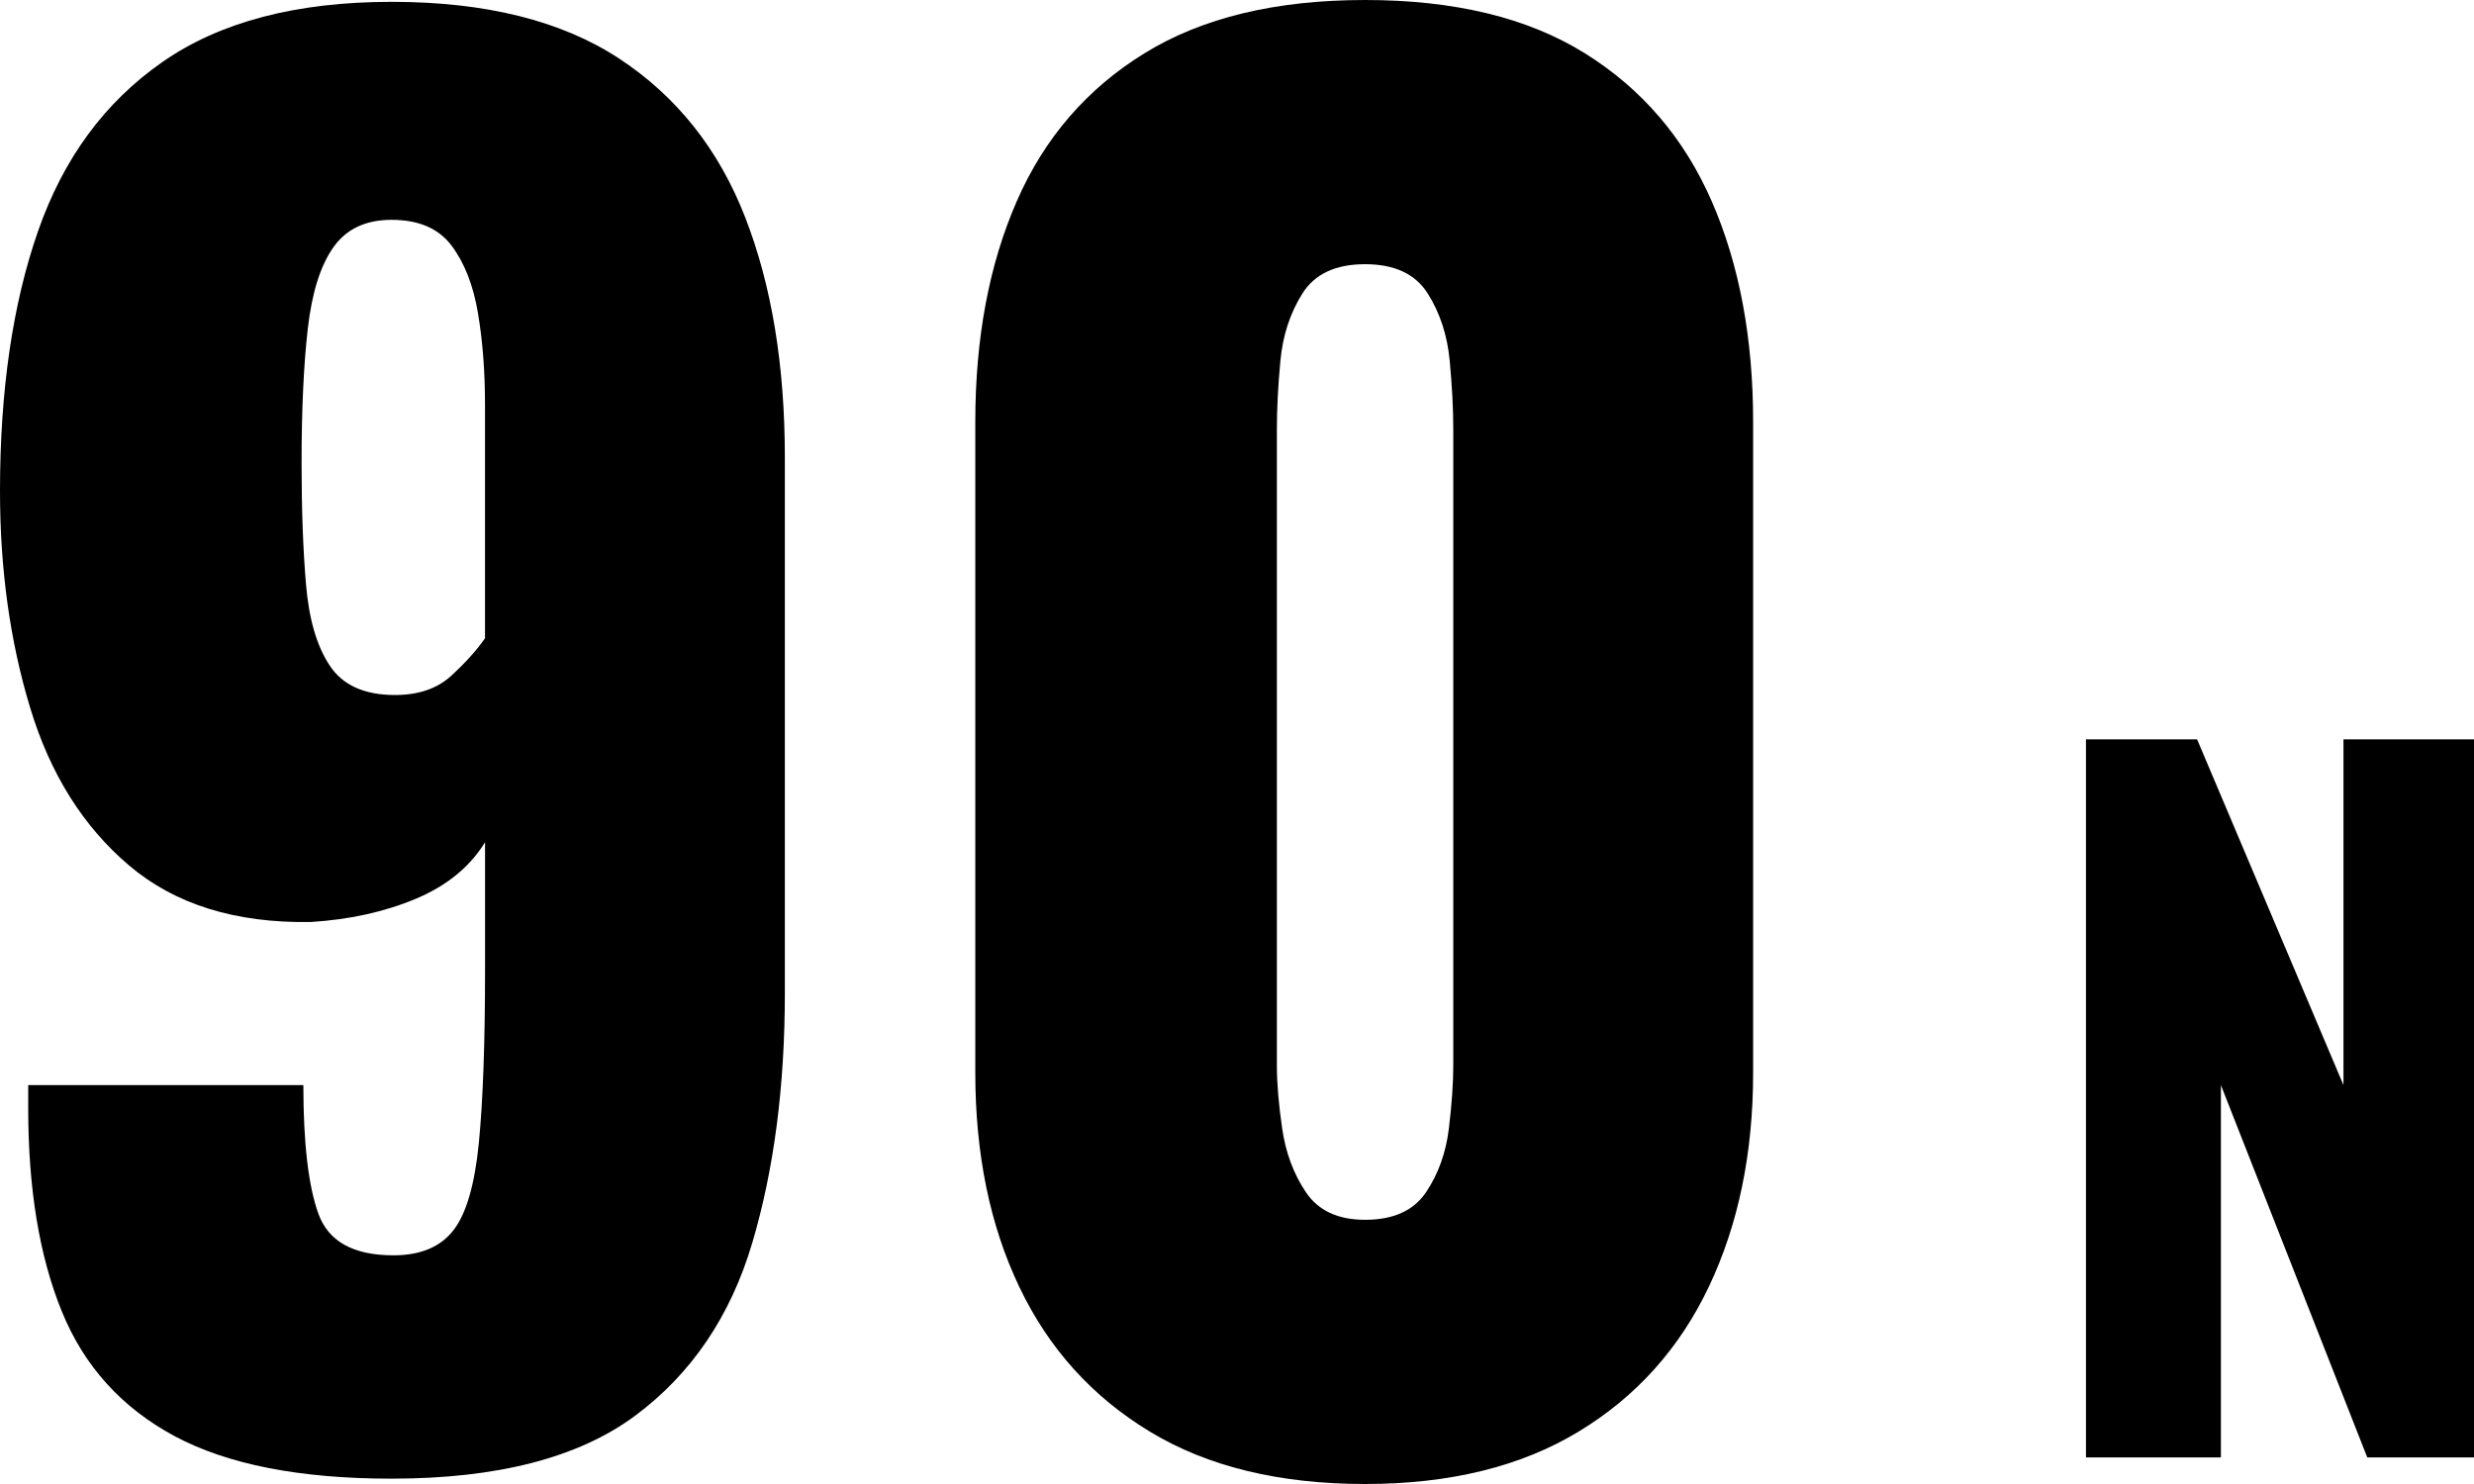
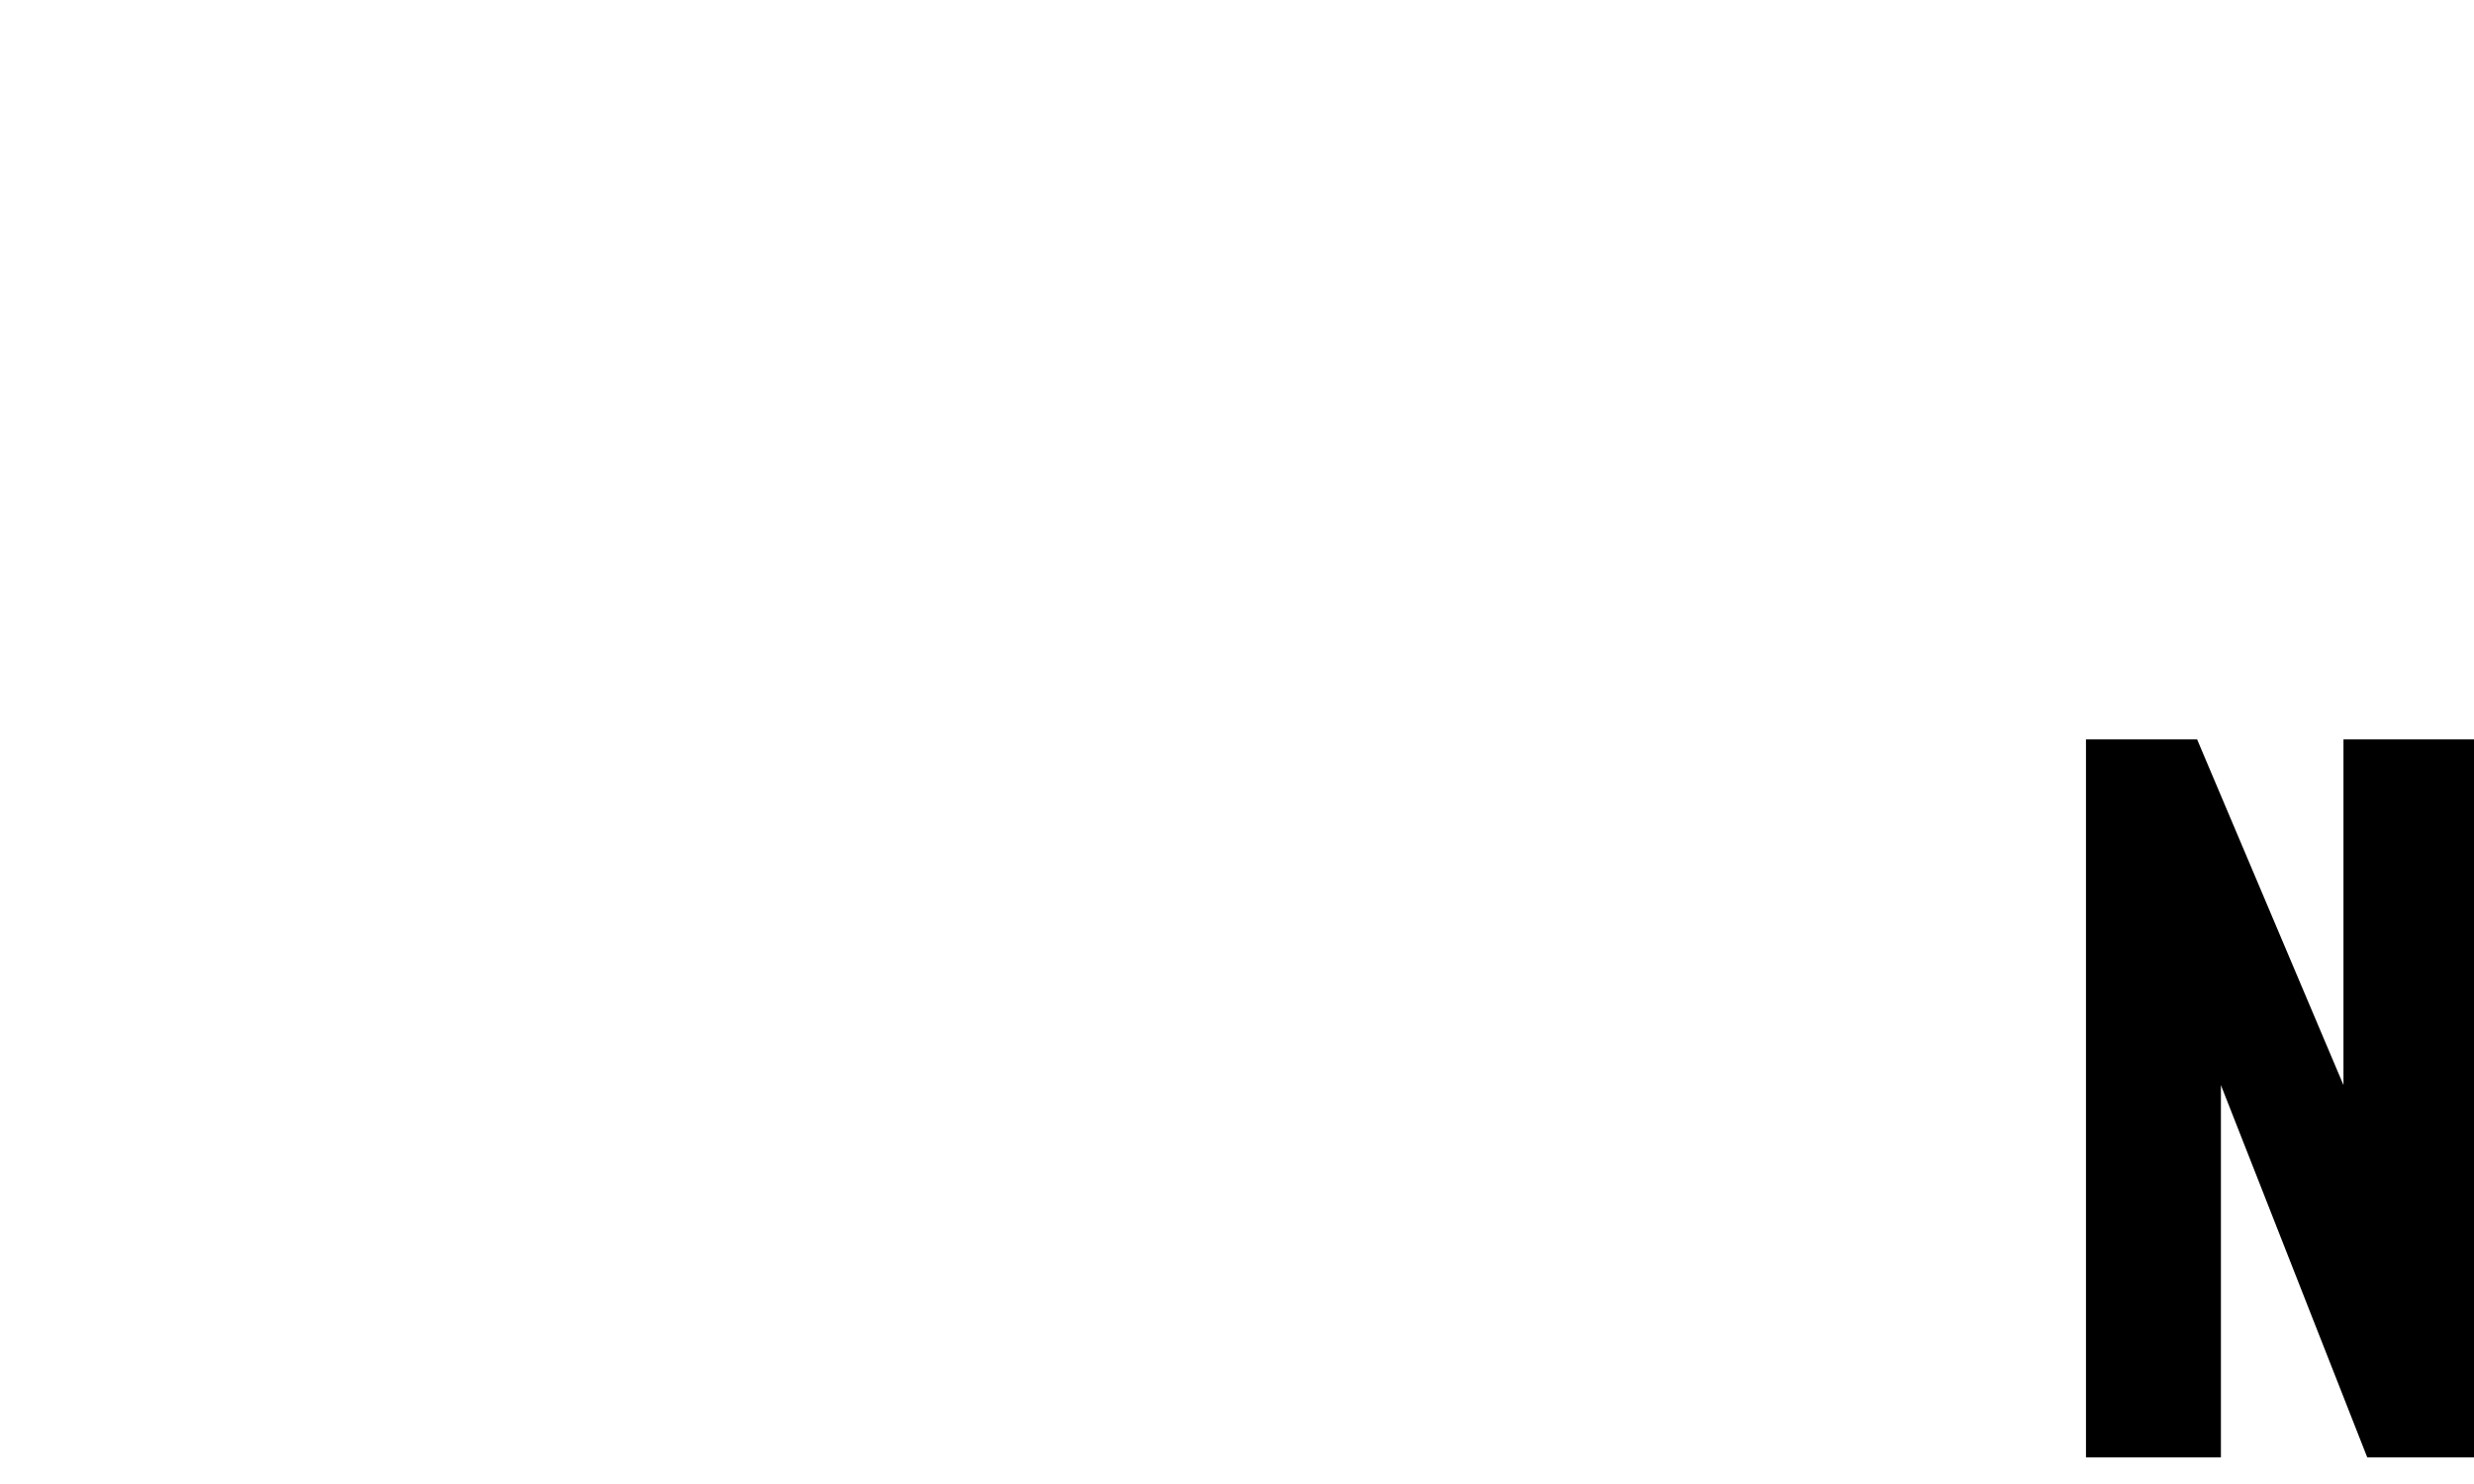
<svg xmlns="http://www.w3.org/2000/svg" version="1.1" id="レイヤー_1" x="0px" y="0px" viewBox="0 0 50 30" style="enable-background:new 0 0 50 30;" xml:space="preserve">
  <g>
    <g>
      <g>
        <g>
-           <path d="M7.913,29.892c-1.854,0-3.315-0.287-4.385-0.86c-1.069-0.574-1.83-1.416-2.281-2.527      c-0.452-1.111-0.677-2.479-0.677-4.104c0-0.072,0-0.149,0-0.233c0-0.084,0-0.161,0-0.232h5.561c0,1.171,0.101,2.037,0.303,2.598      c0.202,0.562,0.707,0.843,1.515,0.843c0.546,0,0.95-0.167,1.212-0.503c0.262-0.333,0.434-0.926,0.517-1.773      c0.083-0.848,0.125-2.014,0.125-3.495v-2.58c-0.309,0.502-0.779,0.885-1.408,1.147c-0.63,0.263-1.336,0.418-2.12,0.466      c-1.521,0.024-2.745-0.359-3.671-1.147c-0.927-0.789-1.593-1.851-1.996-3.189C0.202,12.963,0,11.505,0,9.928      c0-2.03,0.255-3.781,0.767-5.25c0.511-1.47,1.348-2.611,2.513-3.423c1.164-0.812,2.709-1.218,4.634-1.218      c1.901,0,3.434,0.382,4.598,1.146c1.164,0.765,2.014,1.835,2.548,3.209c0.535,1.374,0.802,2.993,0.802,4.857v10.825      c0,1.887-0.22,3.572-0.659,5.053c-0.44,1.483-1.229,2.648-2.37,3.495C11.692,29.468,10.052,29.892,7.913,29.892z M7.984,14.05      c0.475,0,0.856-0.13,1.141-0.394c0.285-0.263,0.511-0.513,0.677-0.753V8.172c0-0.669-0.048-1.284-0.143-1.846      C9.565,5.765,9.386,5.311,9.125,4.964C8.863,4.617,8.46,4.444,7.913,4.444C7.39,4.444,6.998,4.63,6.737,5      C6.475,5.371,6.303,5.92,6.22,6.649C6.137,7.378,6.095,8.279,6.095,9.354c0,0.932,0.029,1.751,0.089,2.455      c0.059,0.706,0.219,1.255,0.482,1.649C6.927,13.853,7.366,14.05,7.984,14.05z" />
-         </g>
+           </g>
        <g>
-           <path d="M27.589,30c-1.735,0-3.185-0.353-4.349-1.058c-1.164-0.704-2.044-1.678-2.637-2.921      c-0.595-1.243-0.892-2.688-0.892-4.336V8.53c0-1.696,0.279-3.183,0.838-4.462c0.558-1.279,1.419-2.276,2.584-2.993      C24.297,0.358,25.782,0,27.589,0c1.806,0,3.285,0.358,4.438,1.075c1.153,0.717,2.008,1.714,2.567,2.993      c0.558,1.279,0.837,2.766,0.837,4.462v13.155c0,1.625-0.297,3.064-0.891,4.319c-0.594,1.254-1.474,2.234-2.638,2.938      C30.737,29.647,29.3,30,27.589,30z M27.589,24.659c0.57,0,0.98-0.185,1.23-0.555c0.249-0.37,0.404-0.8,0.463-1.29      c0.059-0.49,0.089-0.914,0.089-1.273V8.674c0-0.406-0.024-0.866-0.072-1.38c-0.048-0.514-0.196-0.968-0.445-1.362      c-0.25-0.395-0.672-0.591-1.266-0.591c-0.594,0-1.016,0.196-1.265,0.591c-0.249,0.394-0.398,0.848-0.446,1.362      c-0.048,0.513-0.071,0.973-0.071,1.38v12.867c0,0.359,0.036,0.783,0.107,1.273c0.071,0.49,0.232,0.92,0.481,1.29      C26.644,24.474,27.042,24.659,27.589,24.659z" />
-         </g>
+           </g>
      </g>
    </g>
    <g>
      <path d="M42.158,29.463V14.947h2.246l2.958,6.989v-6.989H50v14.516h-2.157l-2.958-7.527v7.527H42.158z" />
    </g>
  </g>
</svg>